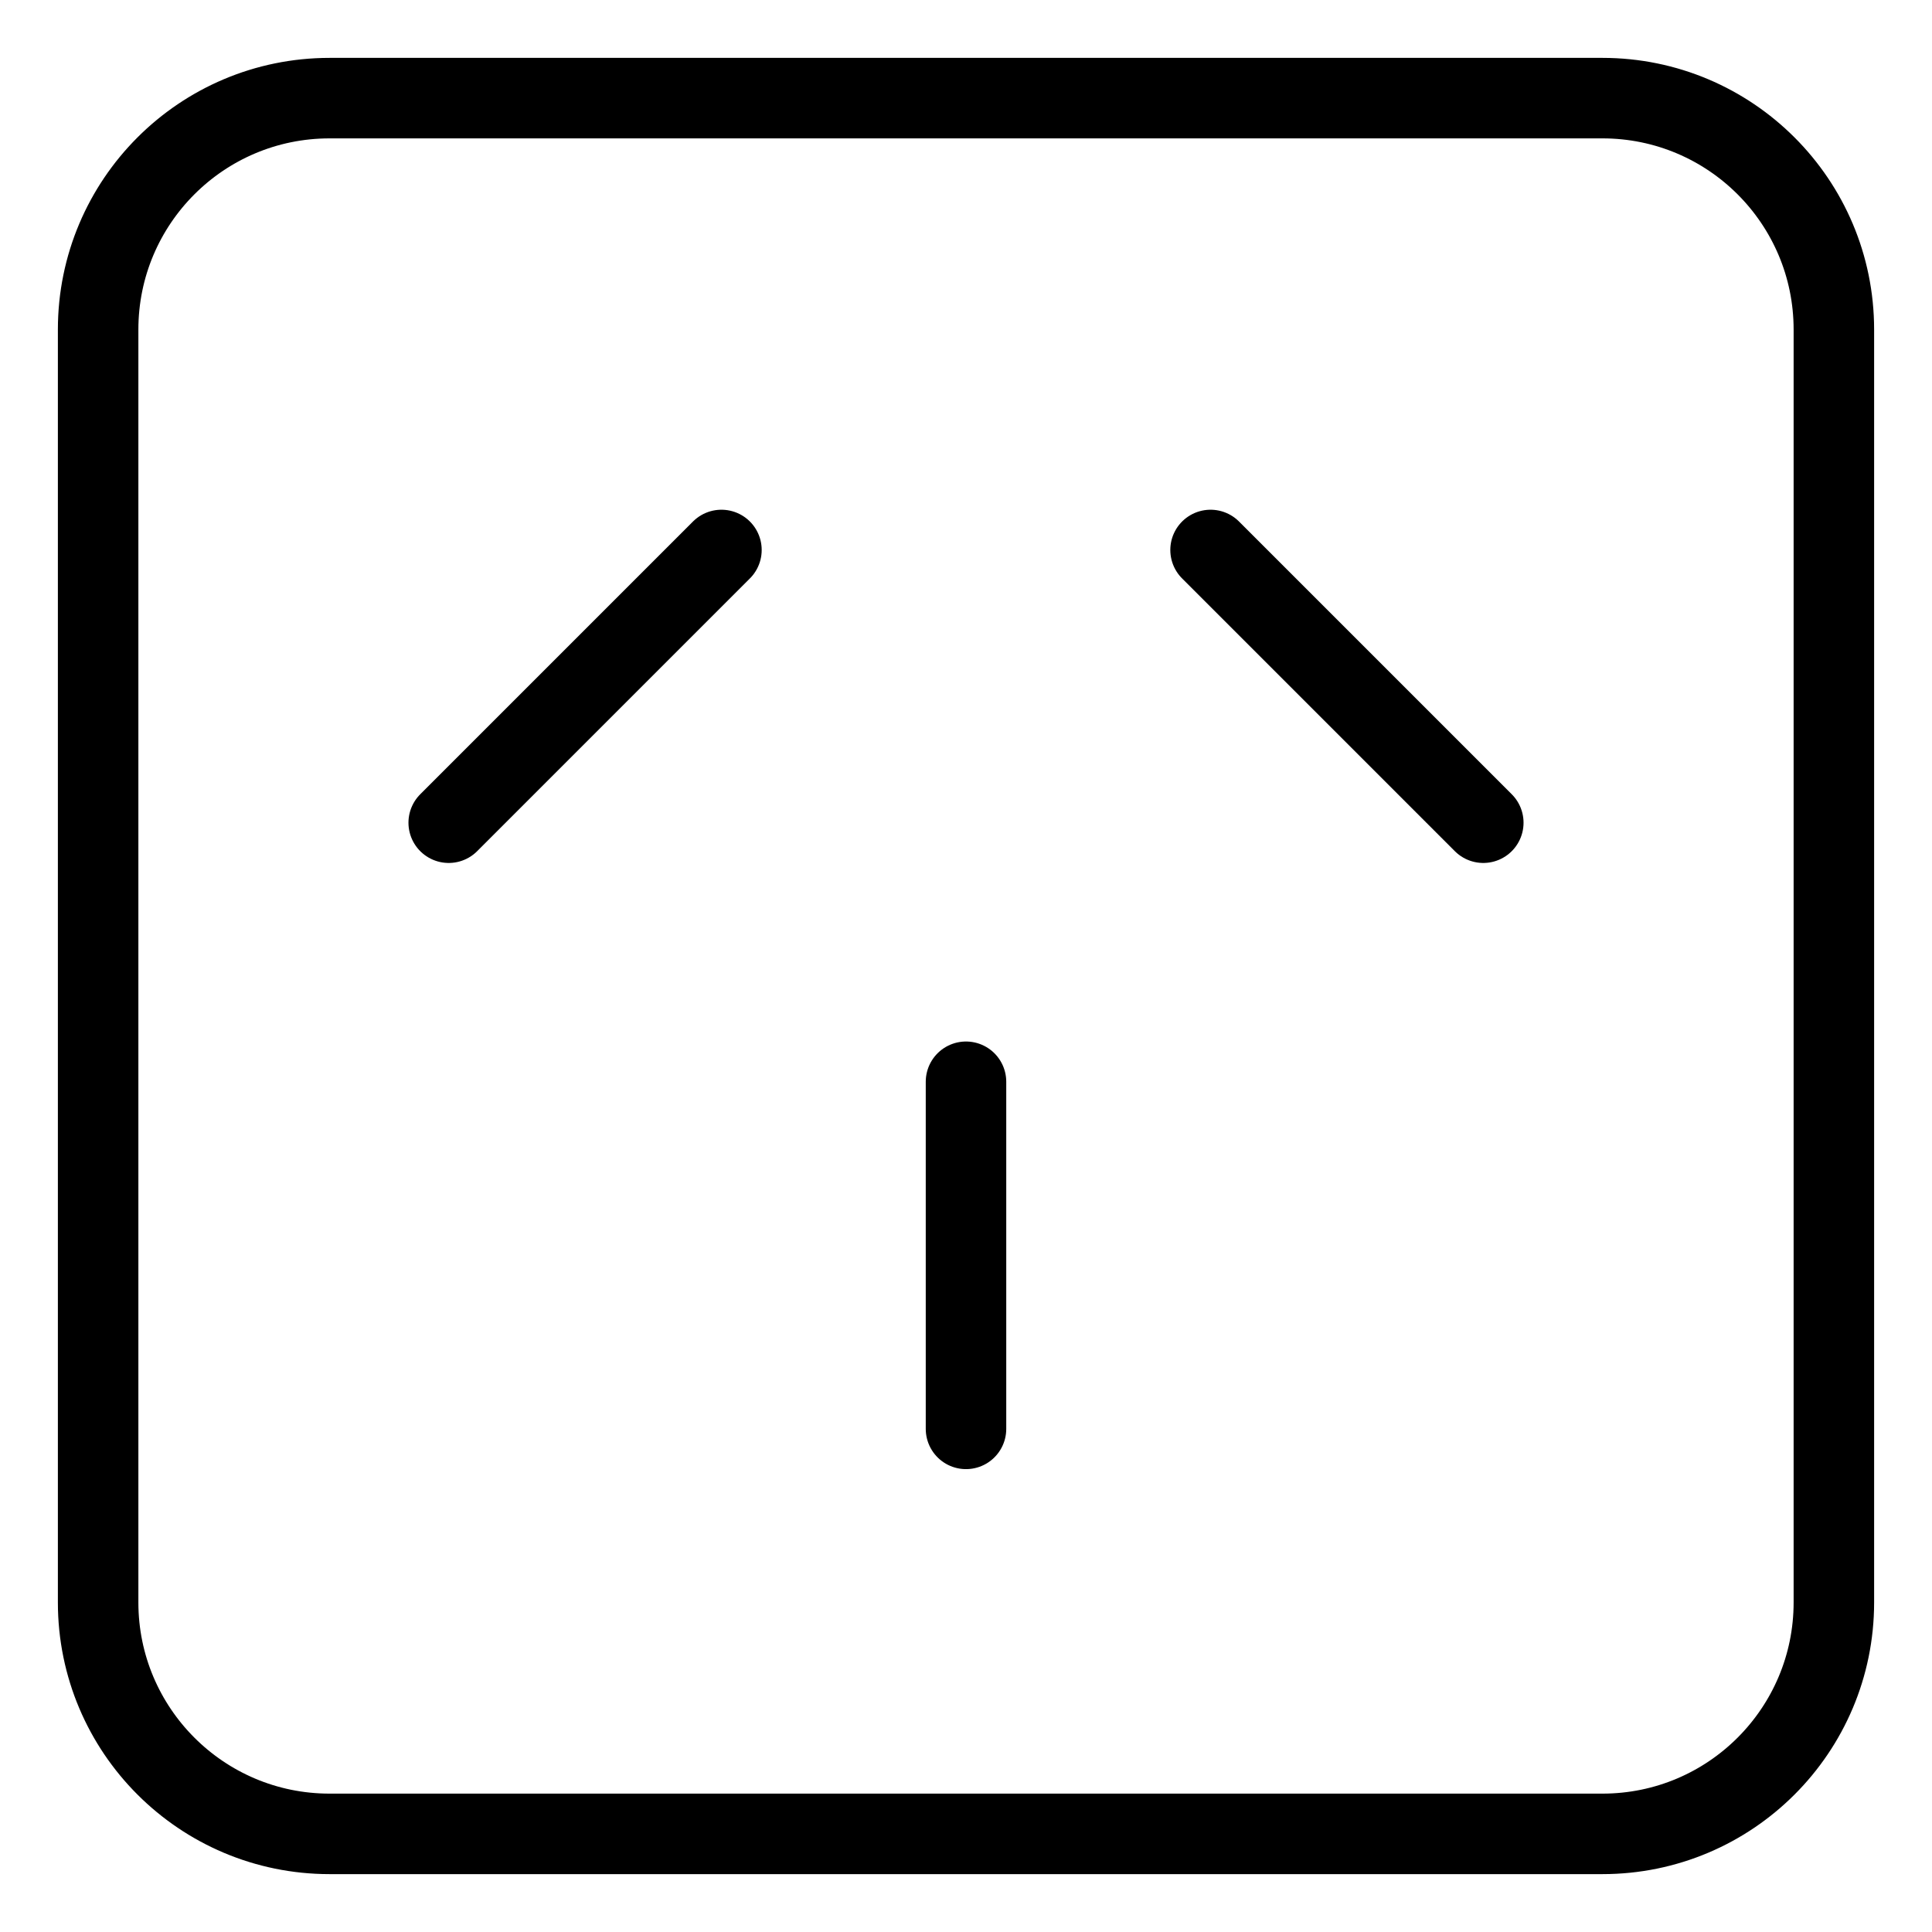
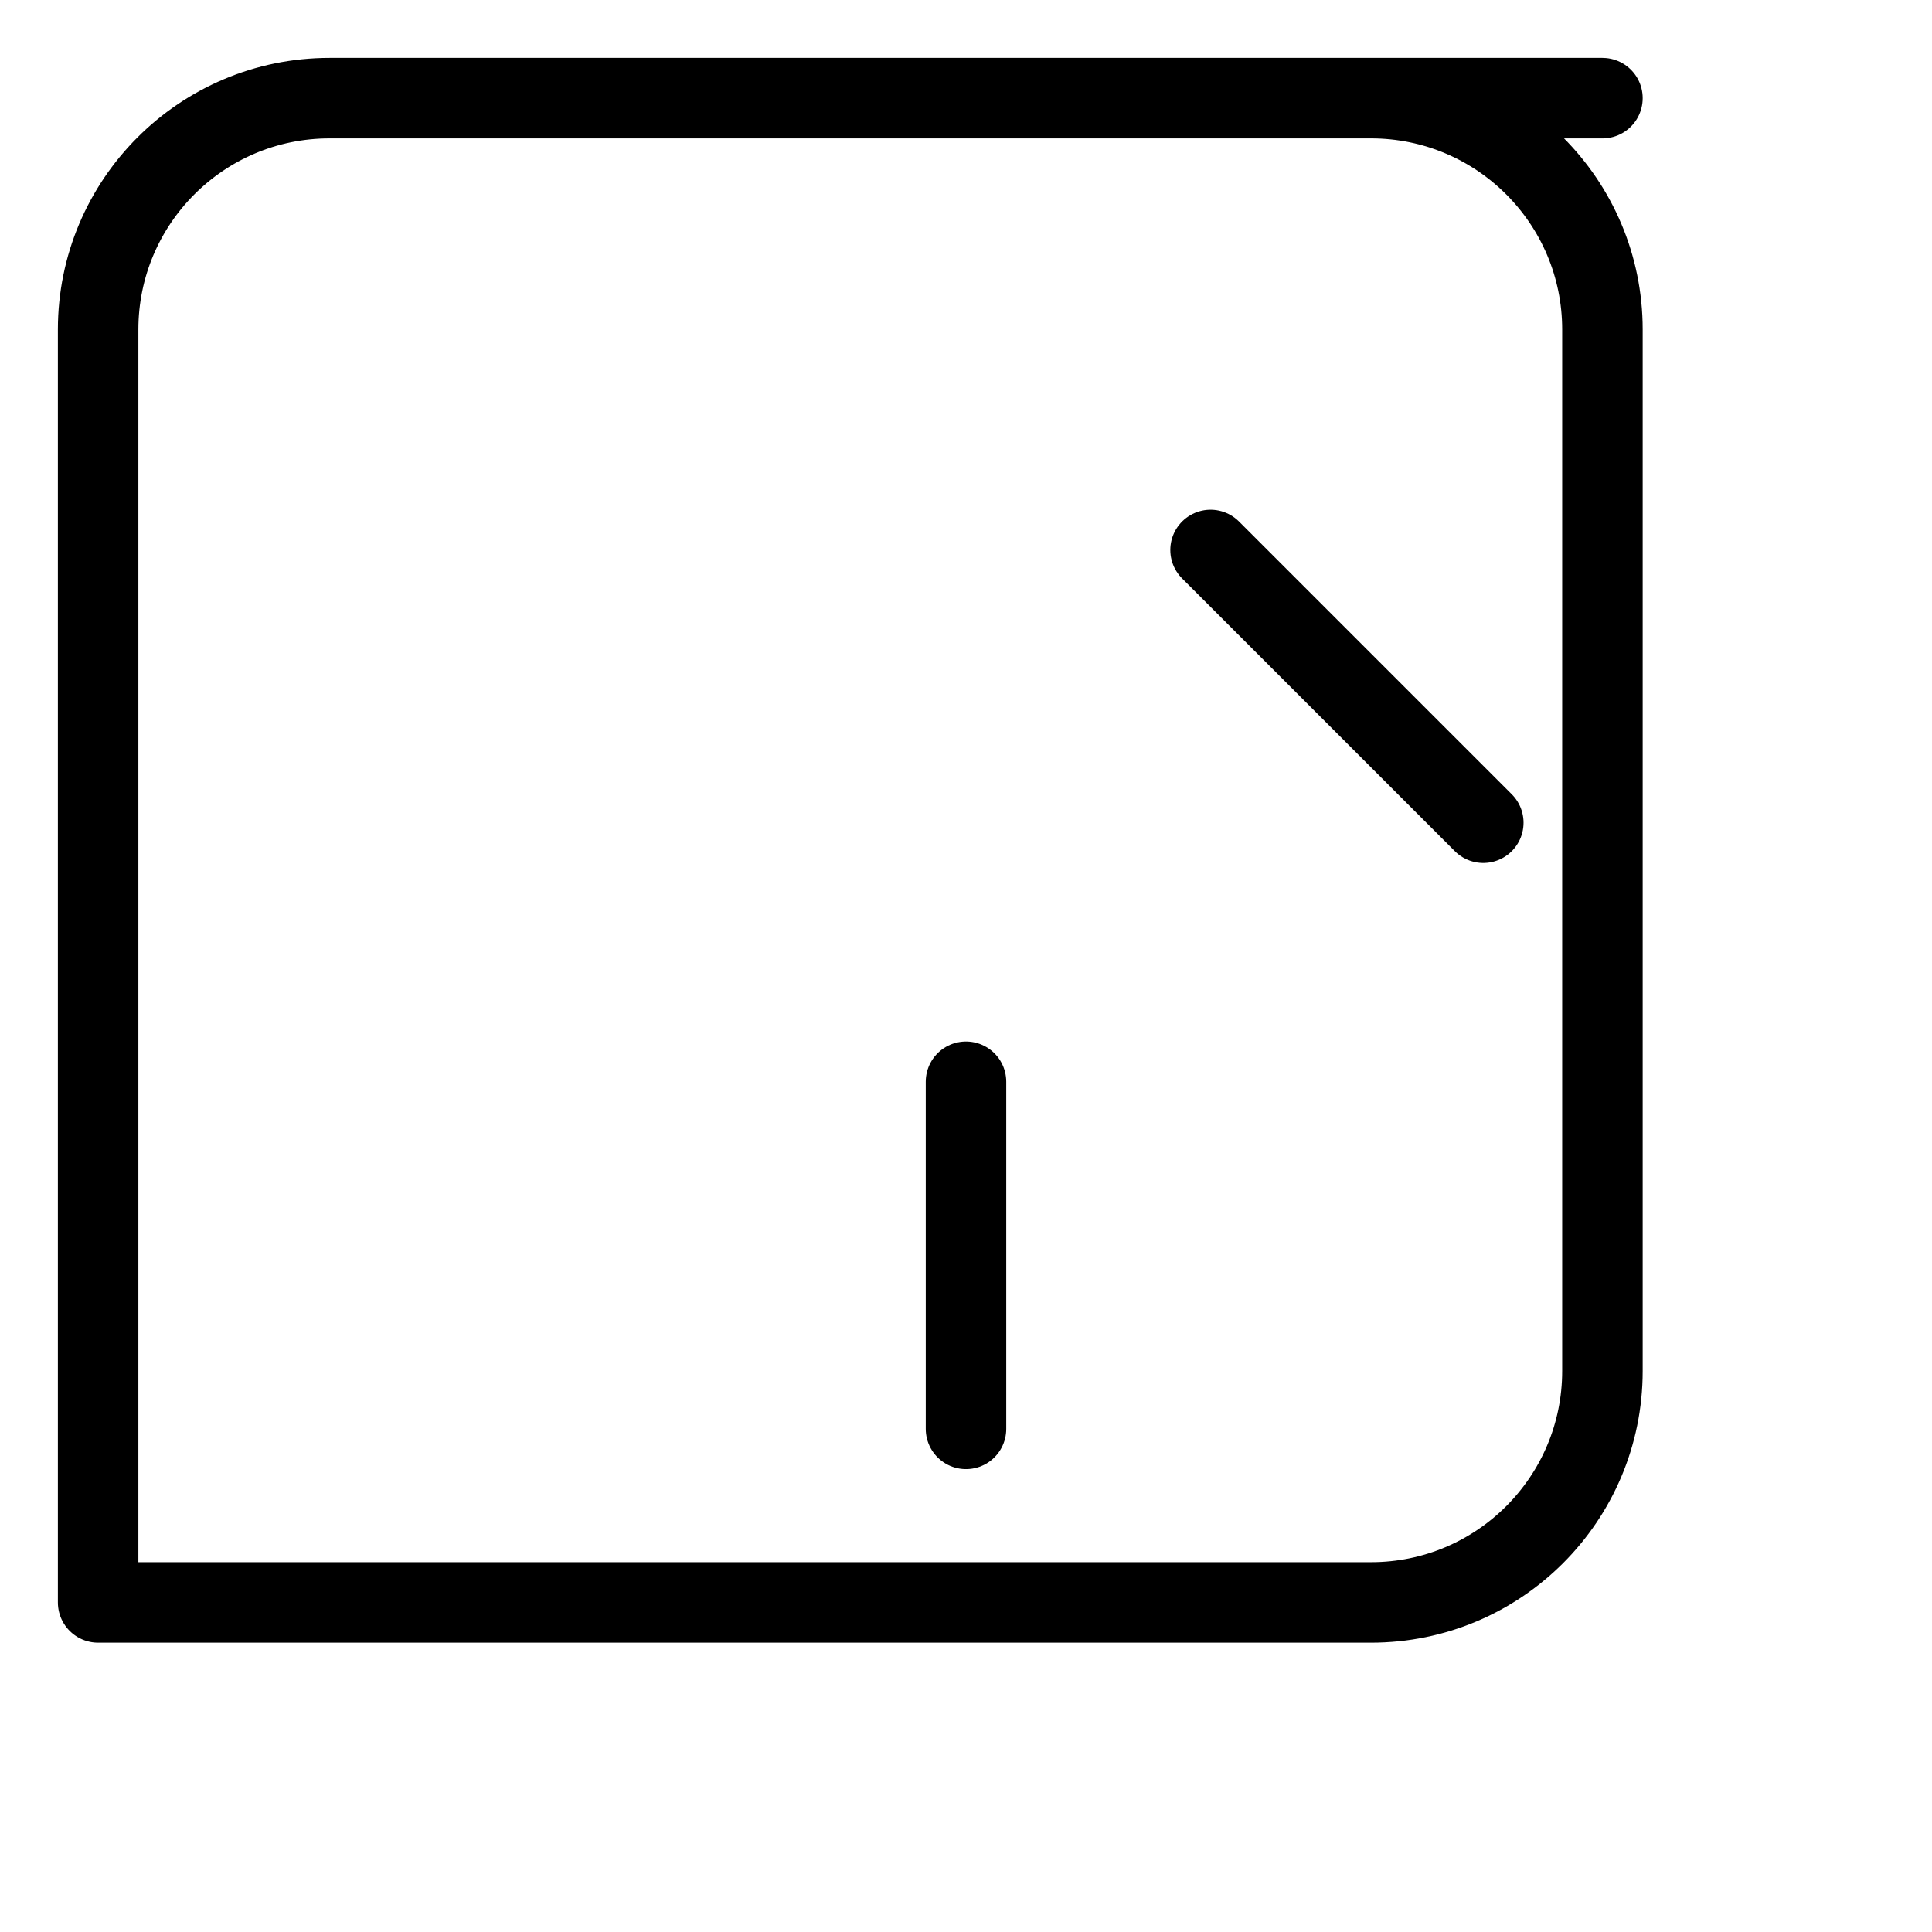
<svg xmlns="http://www.w3.org/2000/svg" width="24" height="24" id="Power-Outlet-Type-I--Streamline-Ultimate" viewBox="-0.5 -0.5 24 24" fill="none">
  <desc>Power Outlet Type I Streamline Icon: https://streamlinehq.com</desc>
-   <path stroke-width="1" d="M19.406 0.719H3.594c-1.588 0 -2.875 1.287 -2.875 2.875v15.812c0 1.588 1.287 2.875 2.875 2.875h15.812c1.588 0 2.875 -1.287 2.875 -2.875V3.594c0 -1.588 -1.287 -2.875 -2.875 -2.875Z" stroke-linejoin="round" stroke-linecap="round" stroke="#000000" />
+   <path stroke-width="1" d="M19.406 0.719H3.594c-1.588 0 -2.875 1.287 -2.875 2.875v15.812h15.812c1.588 0 2.875 -1.287 2.875 -2.875V3.594c0 -1.588 -1.287 -2.875 -2.875 -2.875Z" stroke-linejoin="round" stroke-linecap="round" stroke="#000000" />
  <path stroke-width="1" d="m14.538 6.332 3.388 3.388" stroke-linejoin="round" stroke-linecap="round" stroke="#000000" />
-   <path stroke-width="1" d="m5.074 9.72 3.388 -3.388" stroke-linejoin="round" stroke-linecap="round" stroke="#000000" />
  <path stroke-width="1" d="M11.5 12.938V17.25" stroke-linejoin="round" stroke-linecap="round" stroke="#000000" />
</svg>